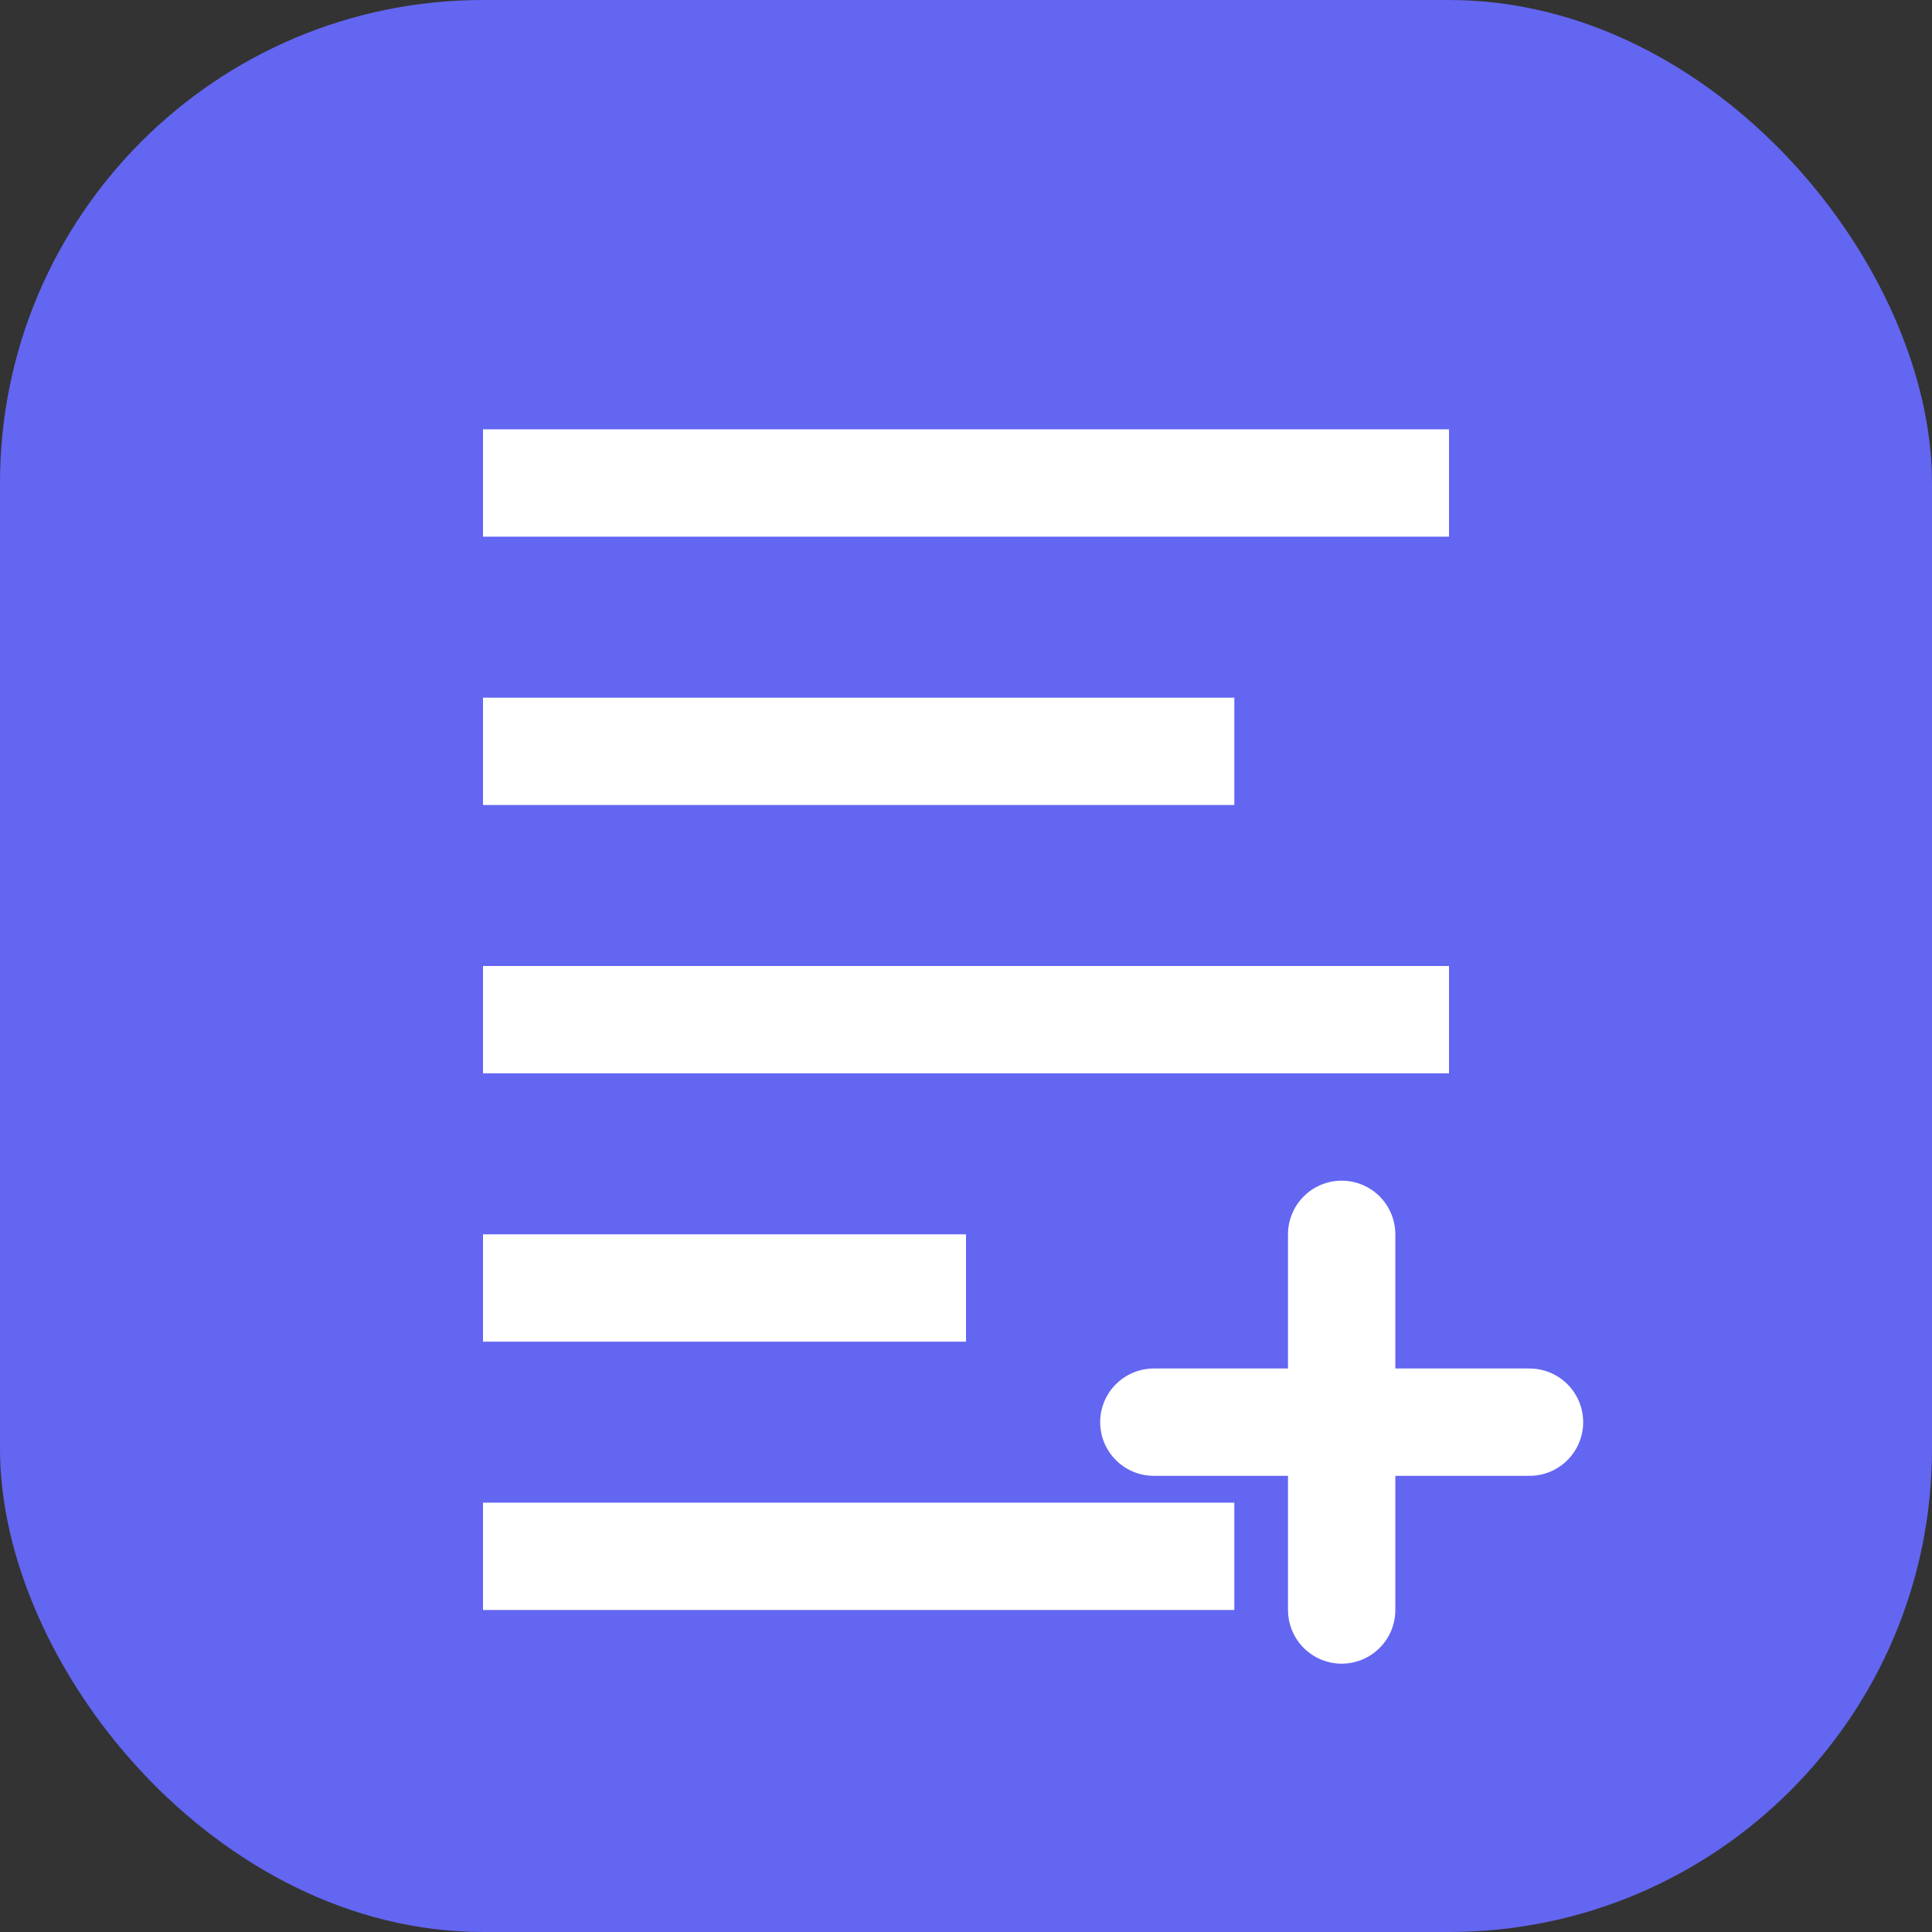
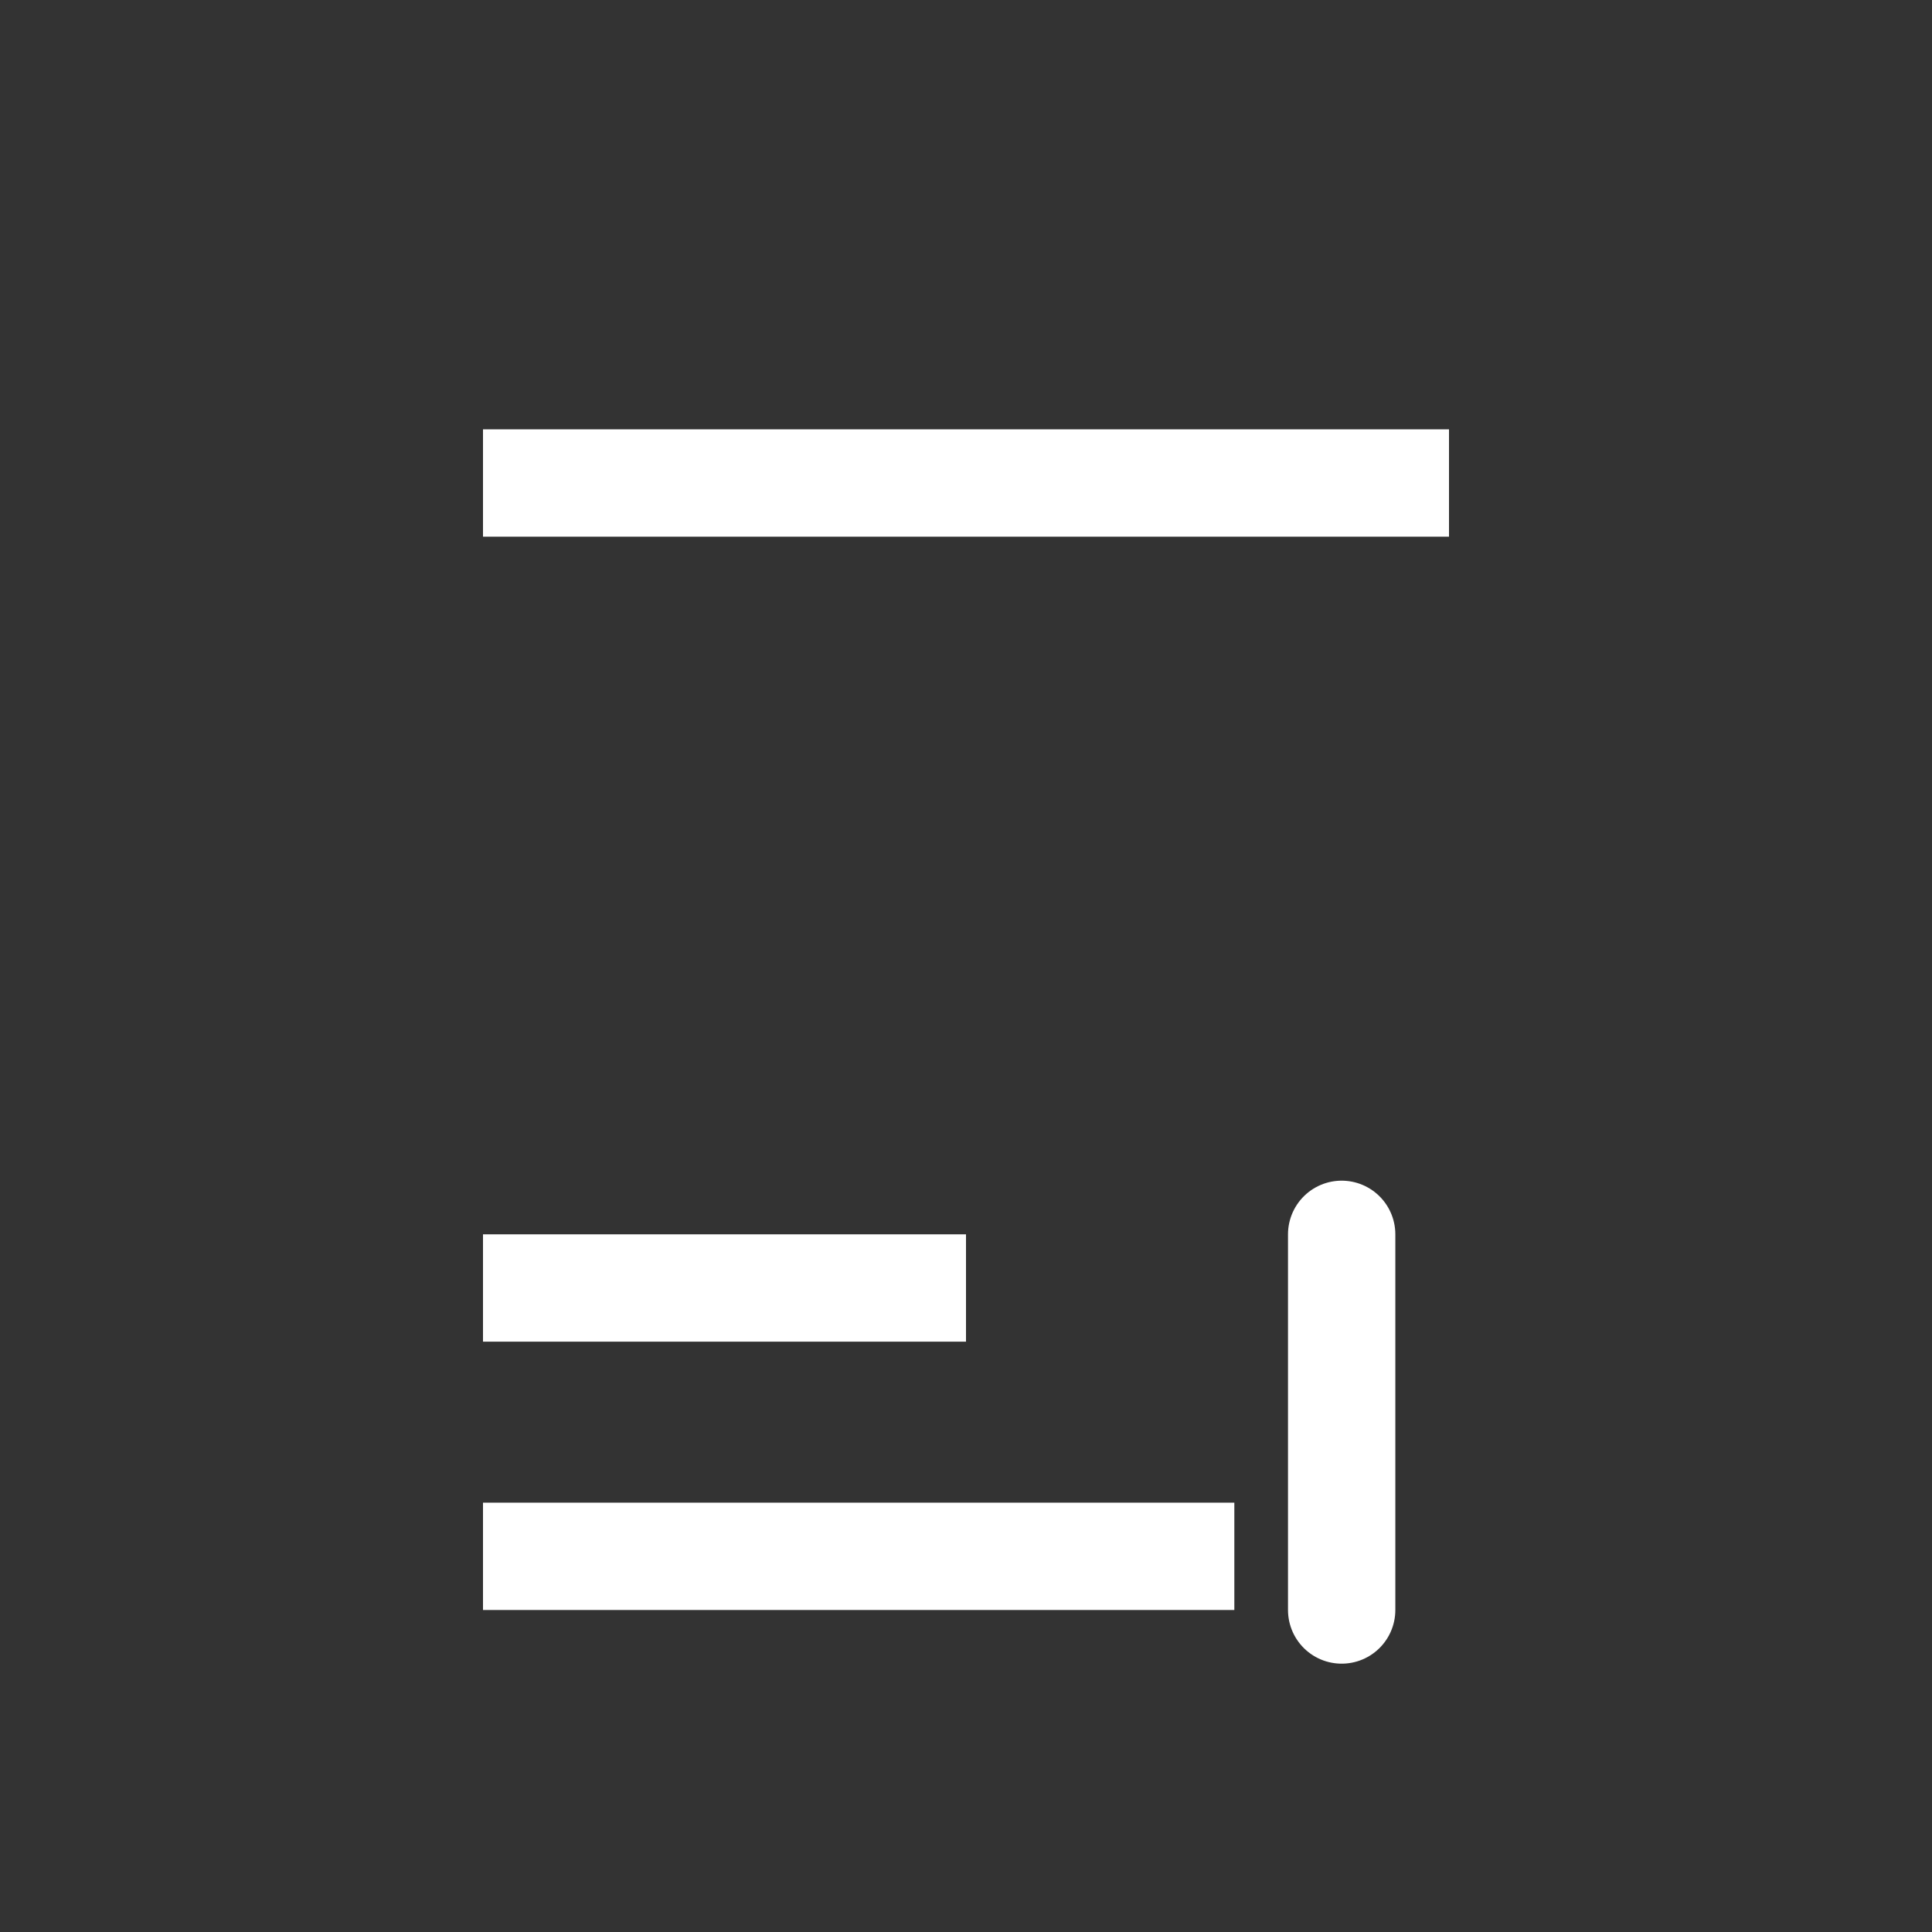
<svg xmlns="http://www.w3.org/2000/svg" width="180" height="180" viewBox="0 0 180 180" fill="none">
  <rect x="0" y="0" width="180" height="180" fill="#333333" stroke="none" />
-   <rect width="180" height="180" rx="45" fill="#6366F1" />
  <path d="M45 40H135V50H45V40Z" fill="white" />
-   <path d="M45 65H115V75H45V65Z" fill="white" />
-   <path d="M45 90H135V100H45V90Z" fill="white" />
  <path d="M45 115H90V125H45V115Z" fill="white" />
  <path d="M45 140H115V150H45V140Z" fill="white" />
  <path d="M125 115V150" stroke="white" stroke-width="10" stroke-linecap="round" />
-   <path d="M107.5 132.5H142.5" stroke="white" stroke-width="10" stroke-linecap="round" />
</svg>